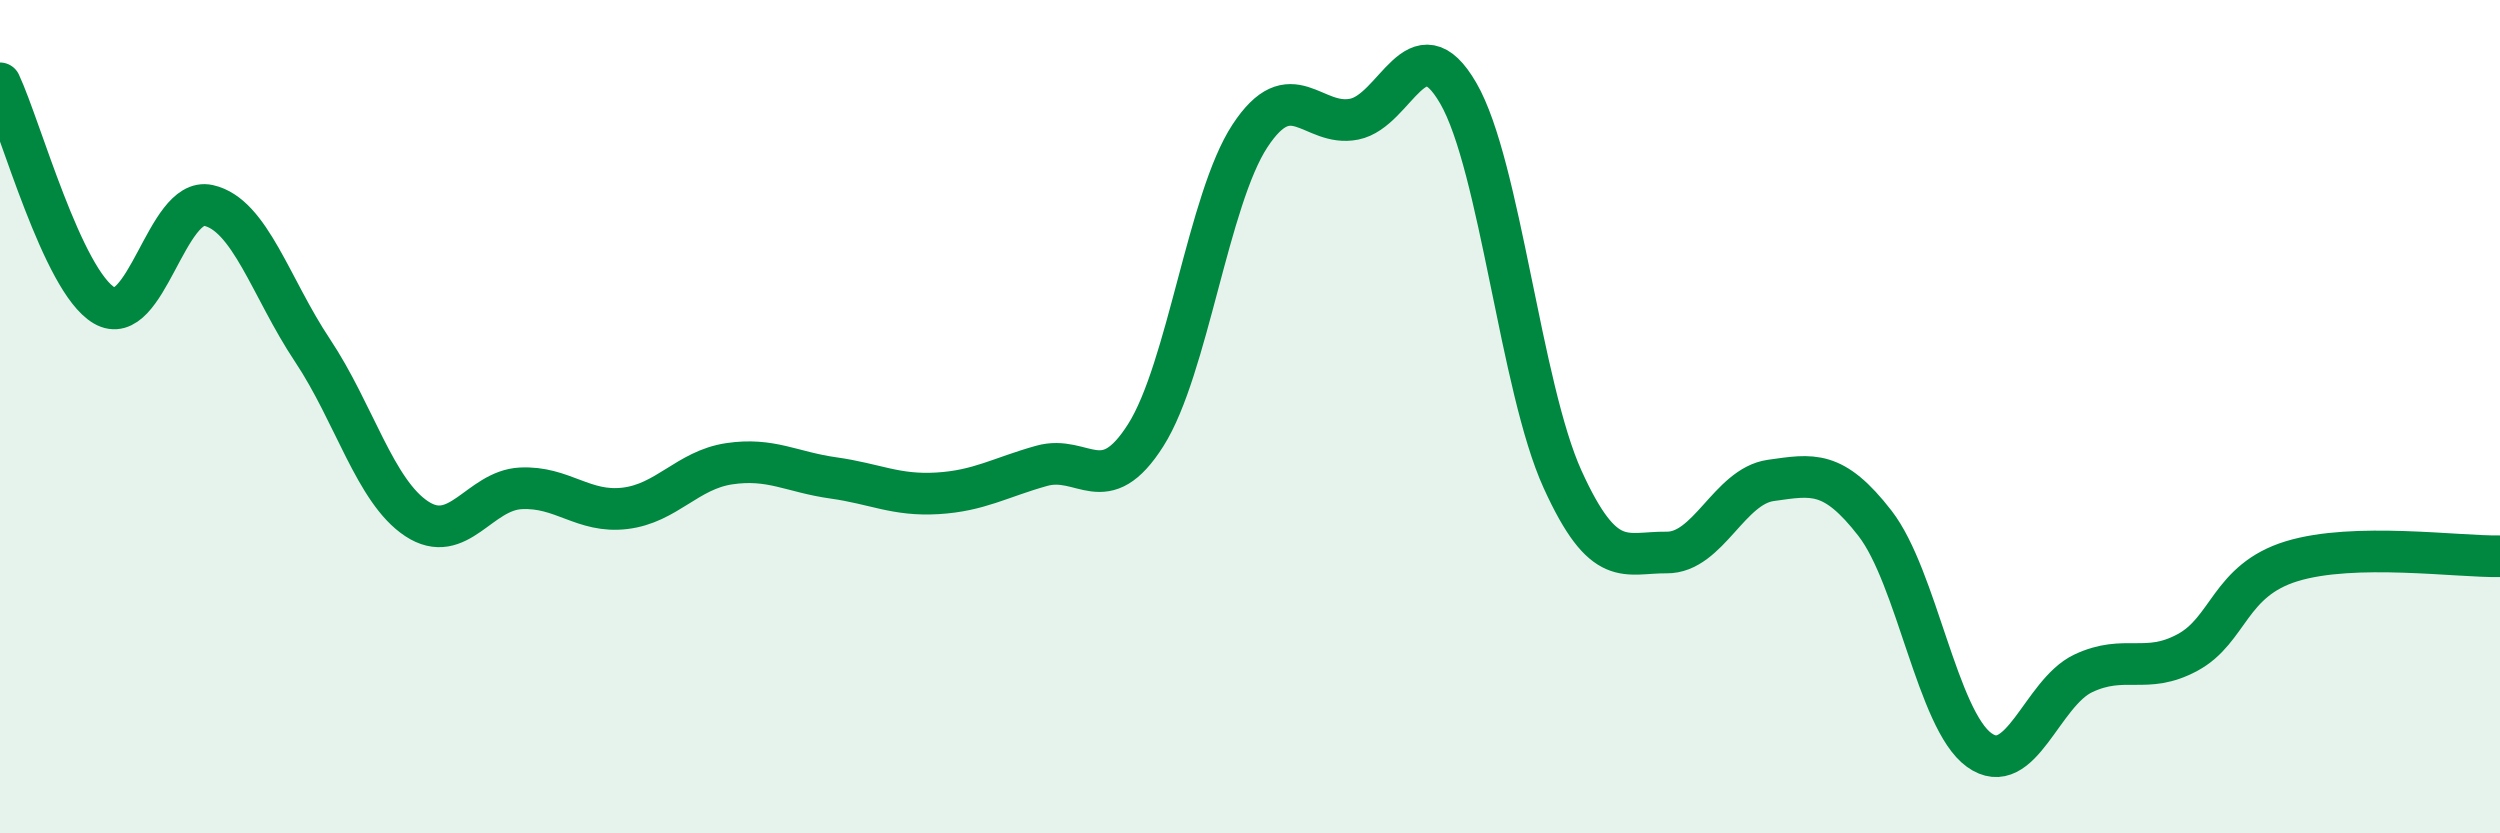
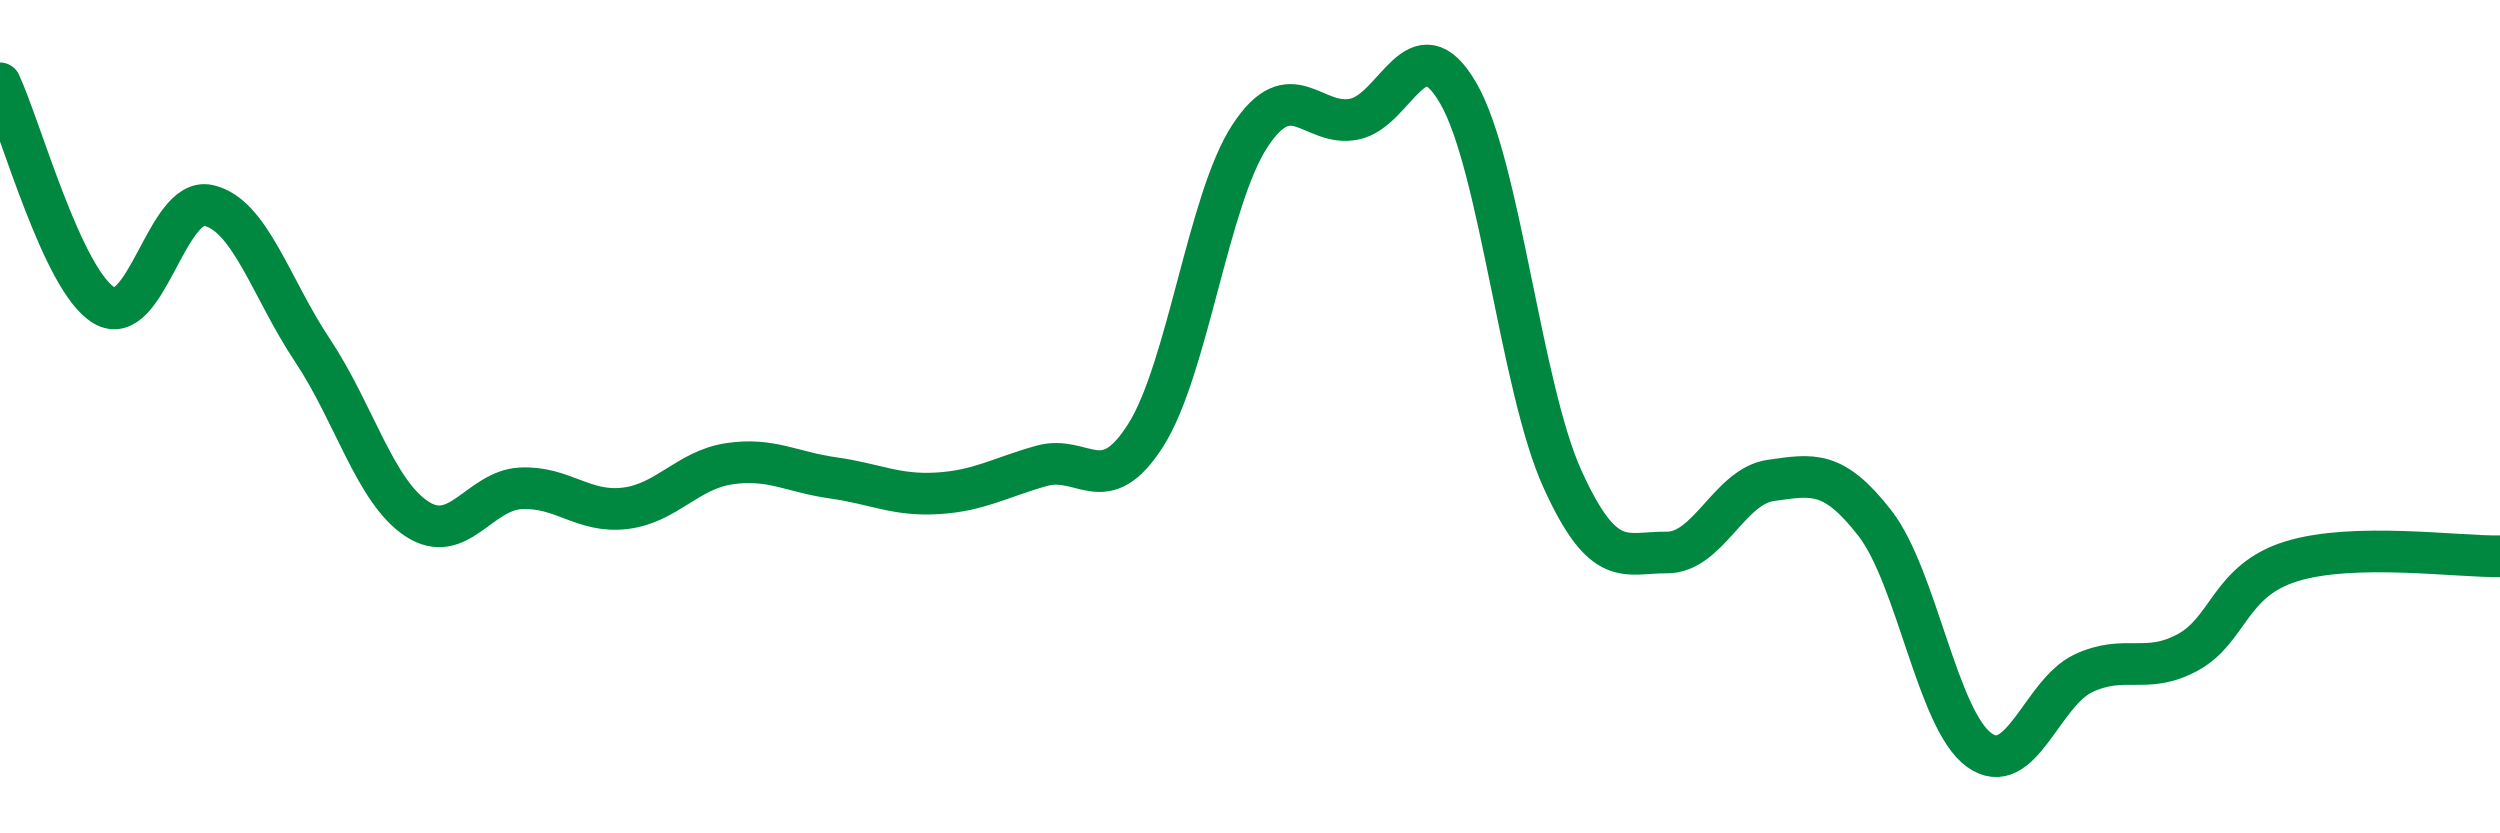
<svg xmlns="http://www.w3.org/2000/svg" width="60" height="20" viewBox="0 0 60 20">
-   <path d="M 0,2 C 0.5,3.07 1.5,6.74 2.5,7.33 C 3.5,7.92 4,4.71 5,4.93 C 6,5.15 6.5,6.91 7.5,8.41 C 8.5,9.91 9,11.79 10,12.45 C 11,13.11 11.5,11.77 12.5,11.72 C 13.5,11.67 14,12.32 15,12.2 C 16,12.08 16.5,11.28 17.5,11.13 C 18.5,10.98 19,11.33 20,11.47 C 21,11.61 21.5,11.9 22.5,11.84 C 23.5,11.78 24,11.46 25,11.18 C 26,10.9 26.5,12.02 27.5,10.44 C 28.5,8.86 29,4.78 30,3.26 C 31,1.74 31.5,3.06 32.5,2.86 C 33.5,2.66 34,0.51 35,2.24 C 36,3.97 36.5,9.3 37.5,11.5 C 38.5,13.7 39,13.25 40,13.26 C 41,13.27 41.5,11.67 42.5,11.53 C 43.5,11.39 44,11.27 45,12.56 C 46,13.85 46.5,17.28 47.5,18 C 48.5,18.72 49,16.63 50,16.16 C 51,15.69 51.5,16.2 52.5,15.66 C 53.5,15.12 53.5,13.93 55,13.47 C 56.5,13.01 59,13.37 60,13.35L60 20L0 20Z" fill="#008740" opacity="0.1" stroke-linecap="round" stroke-linejoin="round" />
  <path d="M 0,2 C 0.5,3.07 1.5,6.74 2.5,7.33 C 3.5,7.92 4,4.71 5,4.93 C 6,5.15 6.5,6.91 7.5,8.41 C 8.5,9.91 9,11.79 10,12.45 C 11,13.11 11.5,11.77 12.5,11.72 C 13.5,11.67 14,12.32 15,12.2 C 16,12.08 16.5,11.28 17.5,11.13 C 18.5,10.98 19,11.33 20,11.47 C 21,11.61 21.5,11.9 22.5,11.84 C 23.5,11.78 24,11.46 25,11.18 C 26,10.9 26.5,12.02 27.5,10.44 C 28.5,8.86 29,4.78 30,3.26 C 31,1.74 31.5,3.06 32.5,2.86 C 33.5,2.66 34,0.51 35,2.24 C 36,3.97 36.5,9.3 37.5,11.5 C 38.5,13.7 39,13.25 40,13.26 C 41,13.27 41.5,11.67 42.5,11.53 C 43.5,11.39 44,11.27 45,12.56 C 46,13.85 46.5,17.28 47.5,18 C 48.5,18.72 49,16.63 50,16.16 C 51,15.69 51.5,16.2 52.5,15.66 C 53.5,15.12 53.5,13.93 55,13.47 C 56.5,13.01 59,13.37 60,13.35" stroke="#008740" stroke-width="1" fill="none" stroke-linecap="round" stroke-linejoin="round" />
</svg>